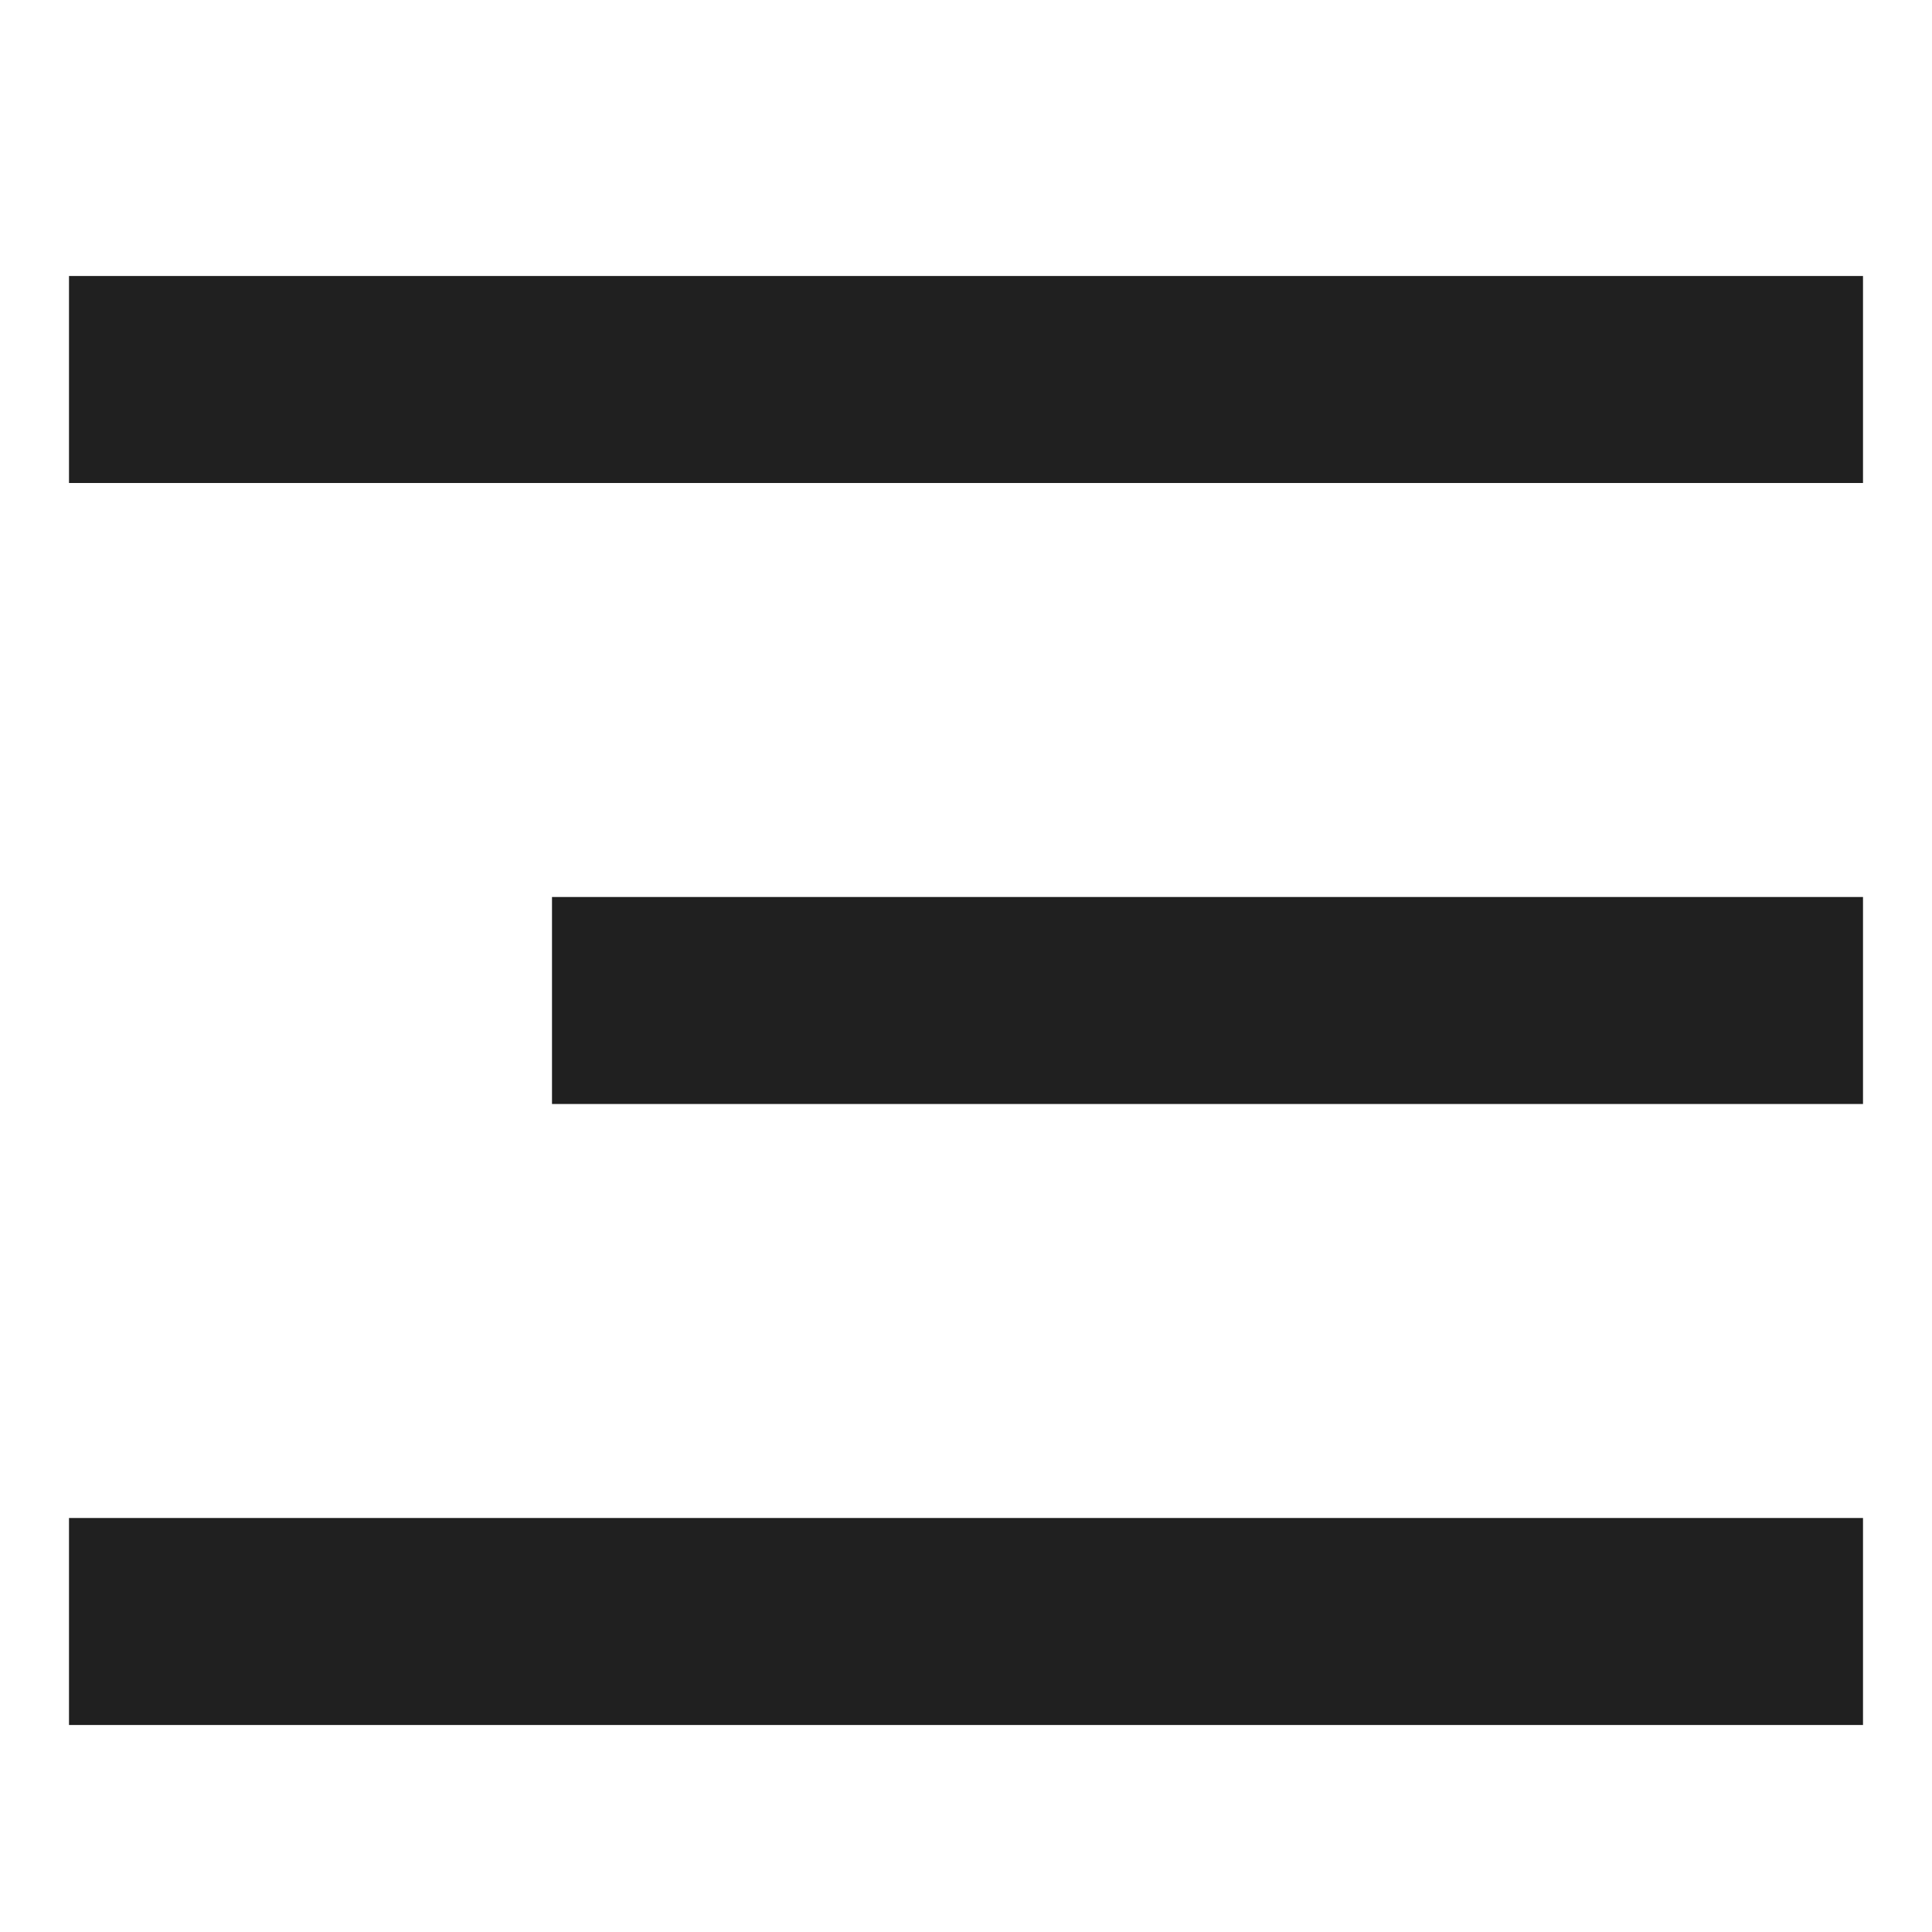
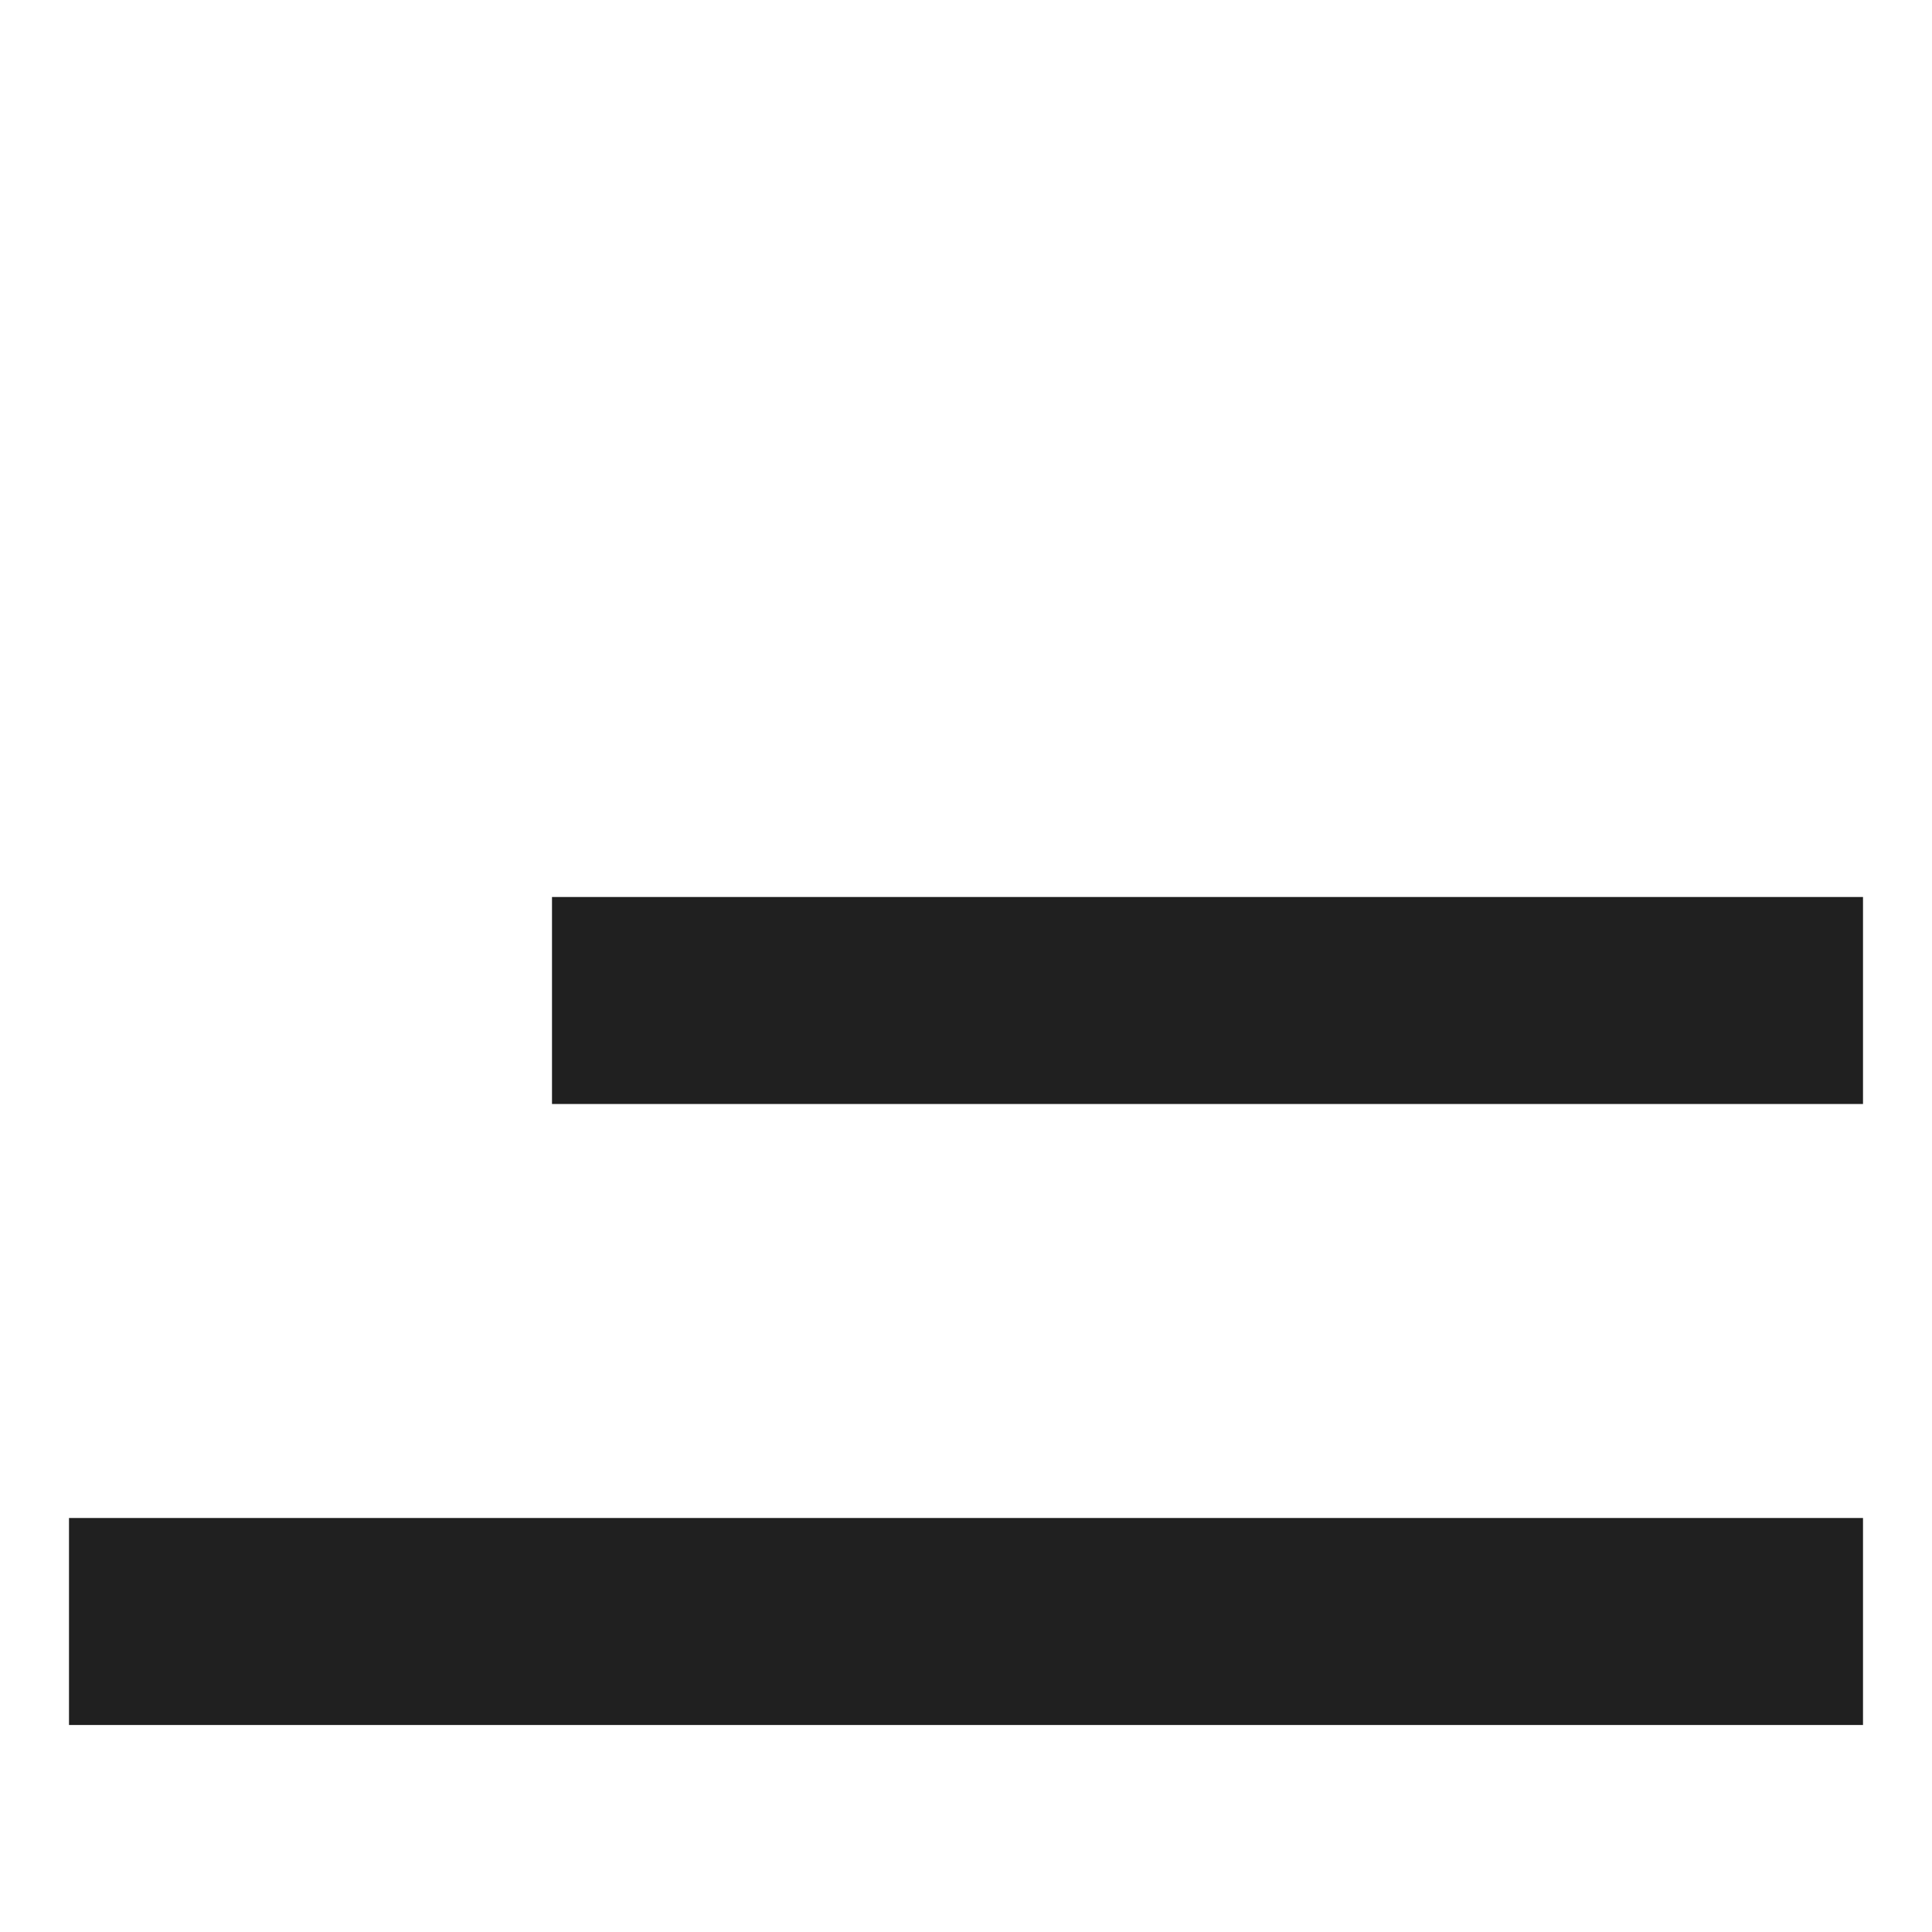
<svg xmlns="http://www.w3.org/2000/svg" width="28" height="28" viewBox="0 0 28 28" fill="none">
-   <path d="M1 7L27 7V4L1 4L1 7Z" fill="#202020" />
  <path d="M8 16H27V13H8V16Z" fill="#202020" />
-   <path d="M1 25H27V22H1L1 25Z" fill="#202020" />
+   <path d="M1 25H27V22H1Z" fill="#202020" />
</svg>